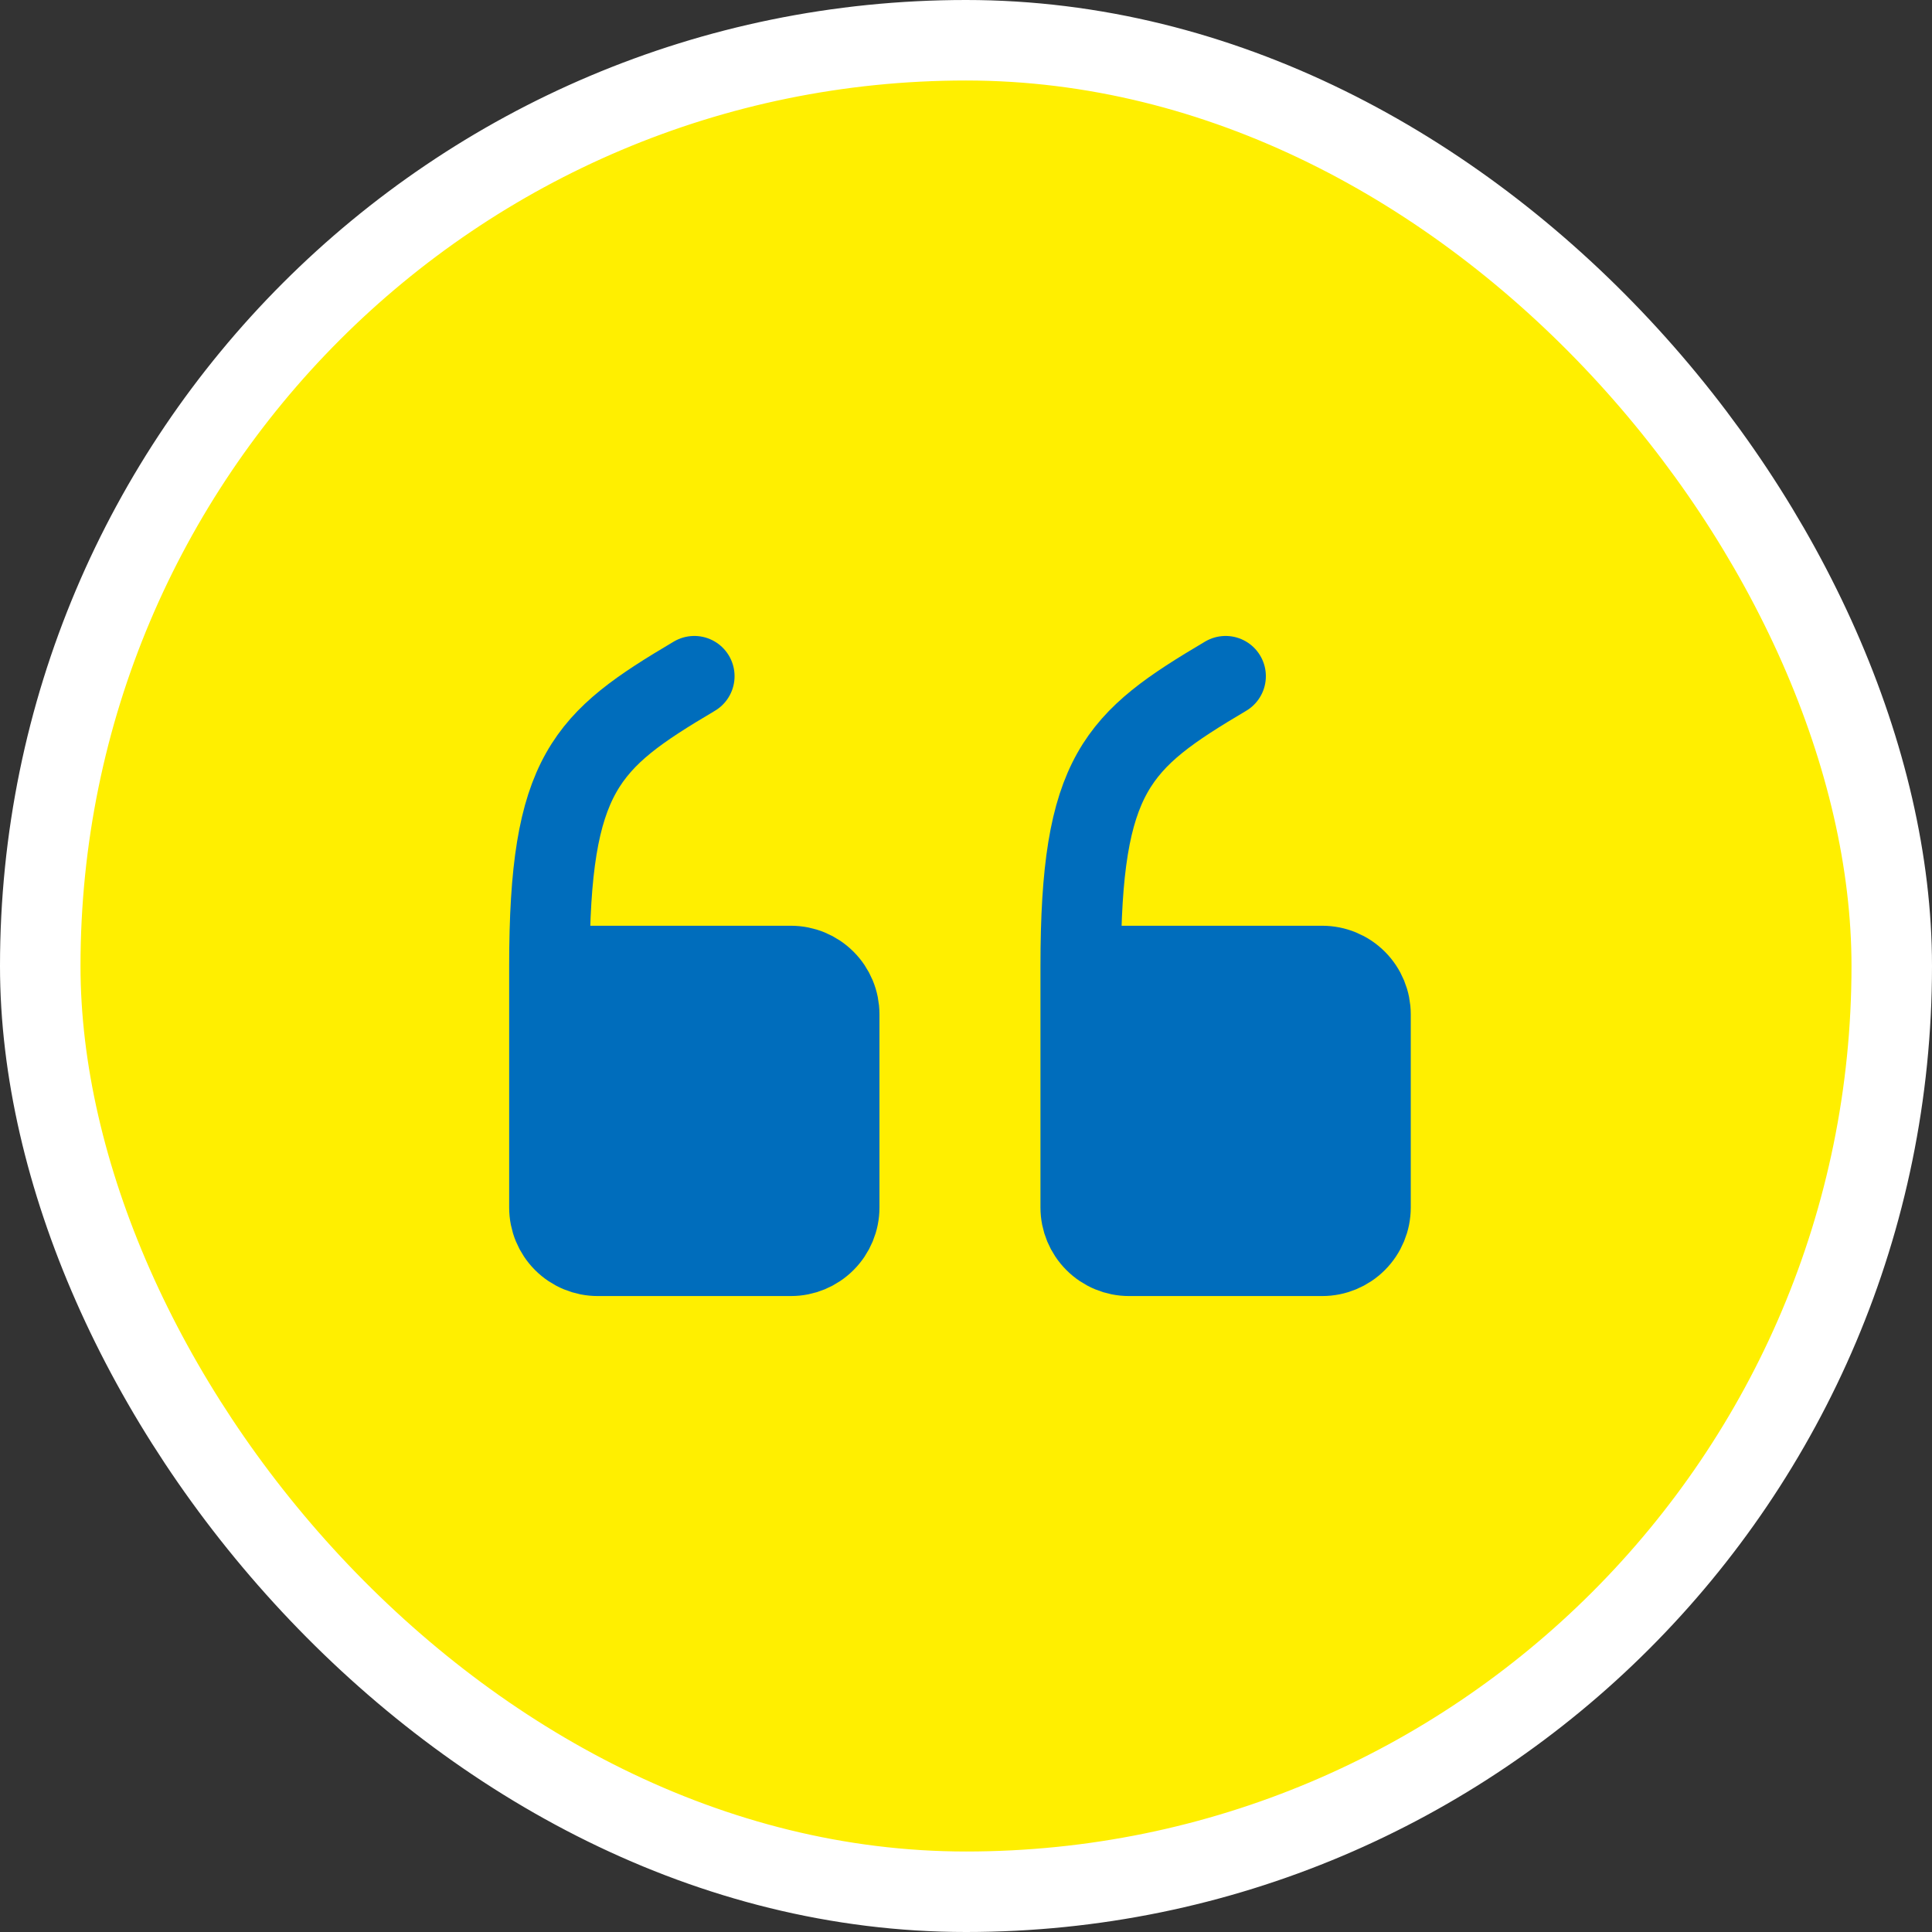
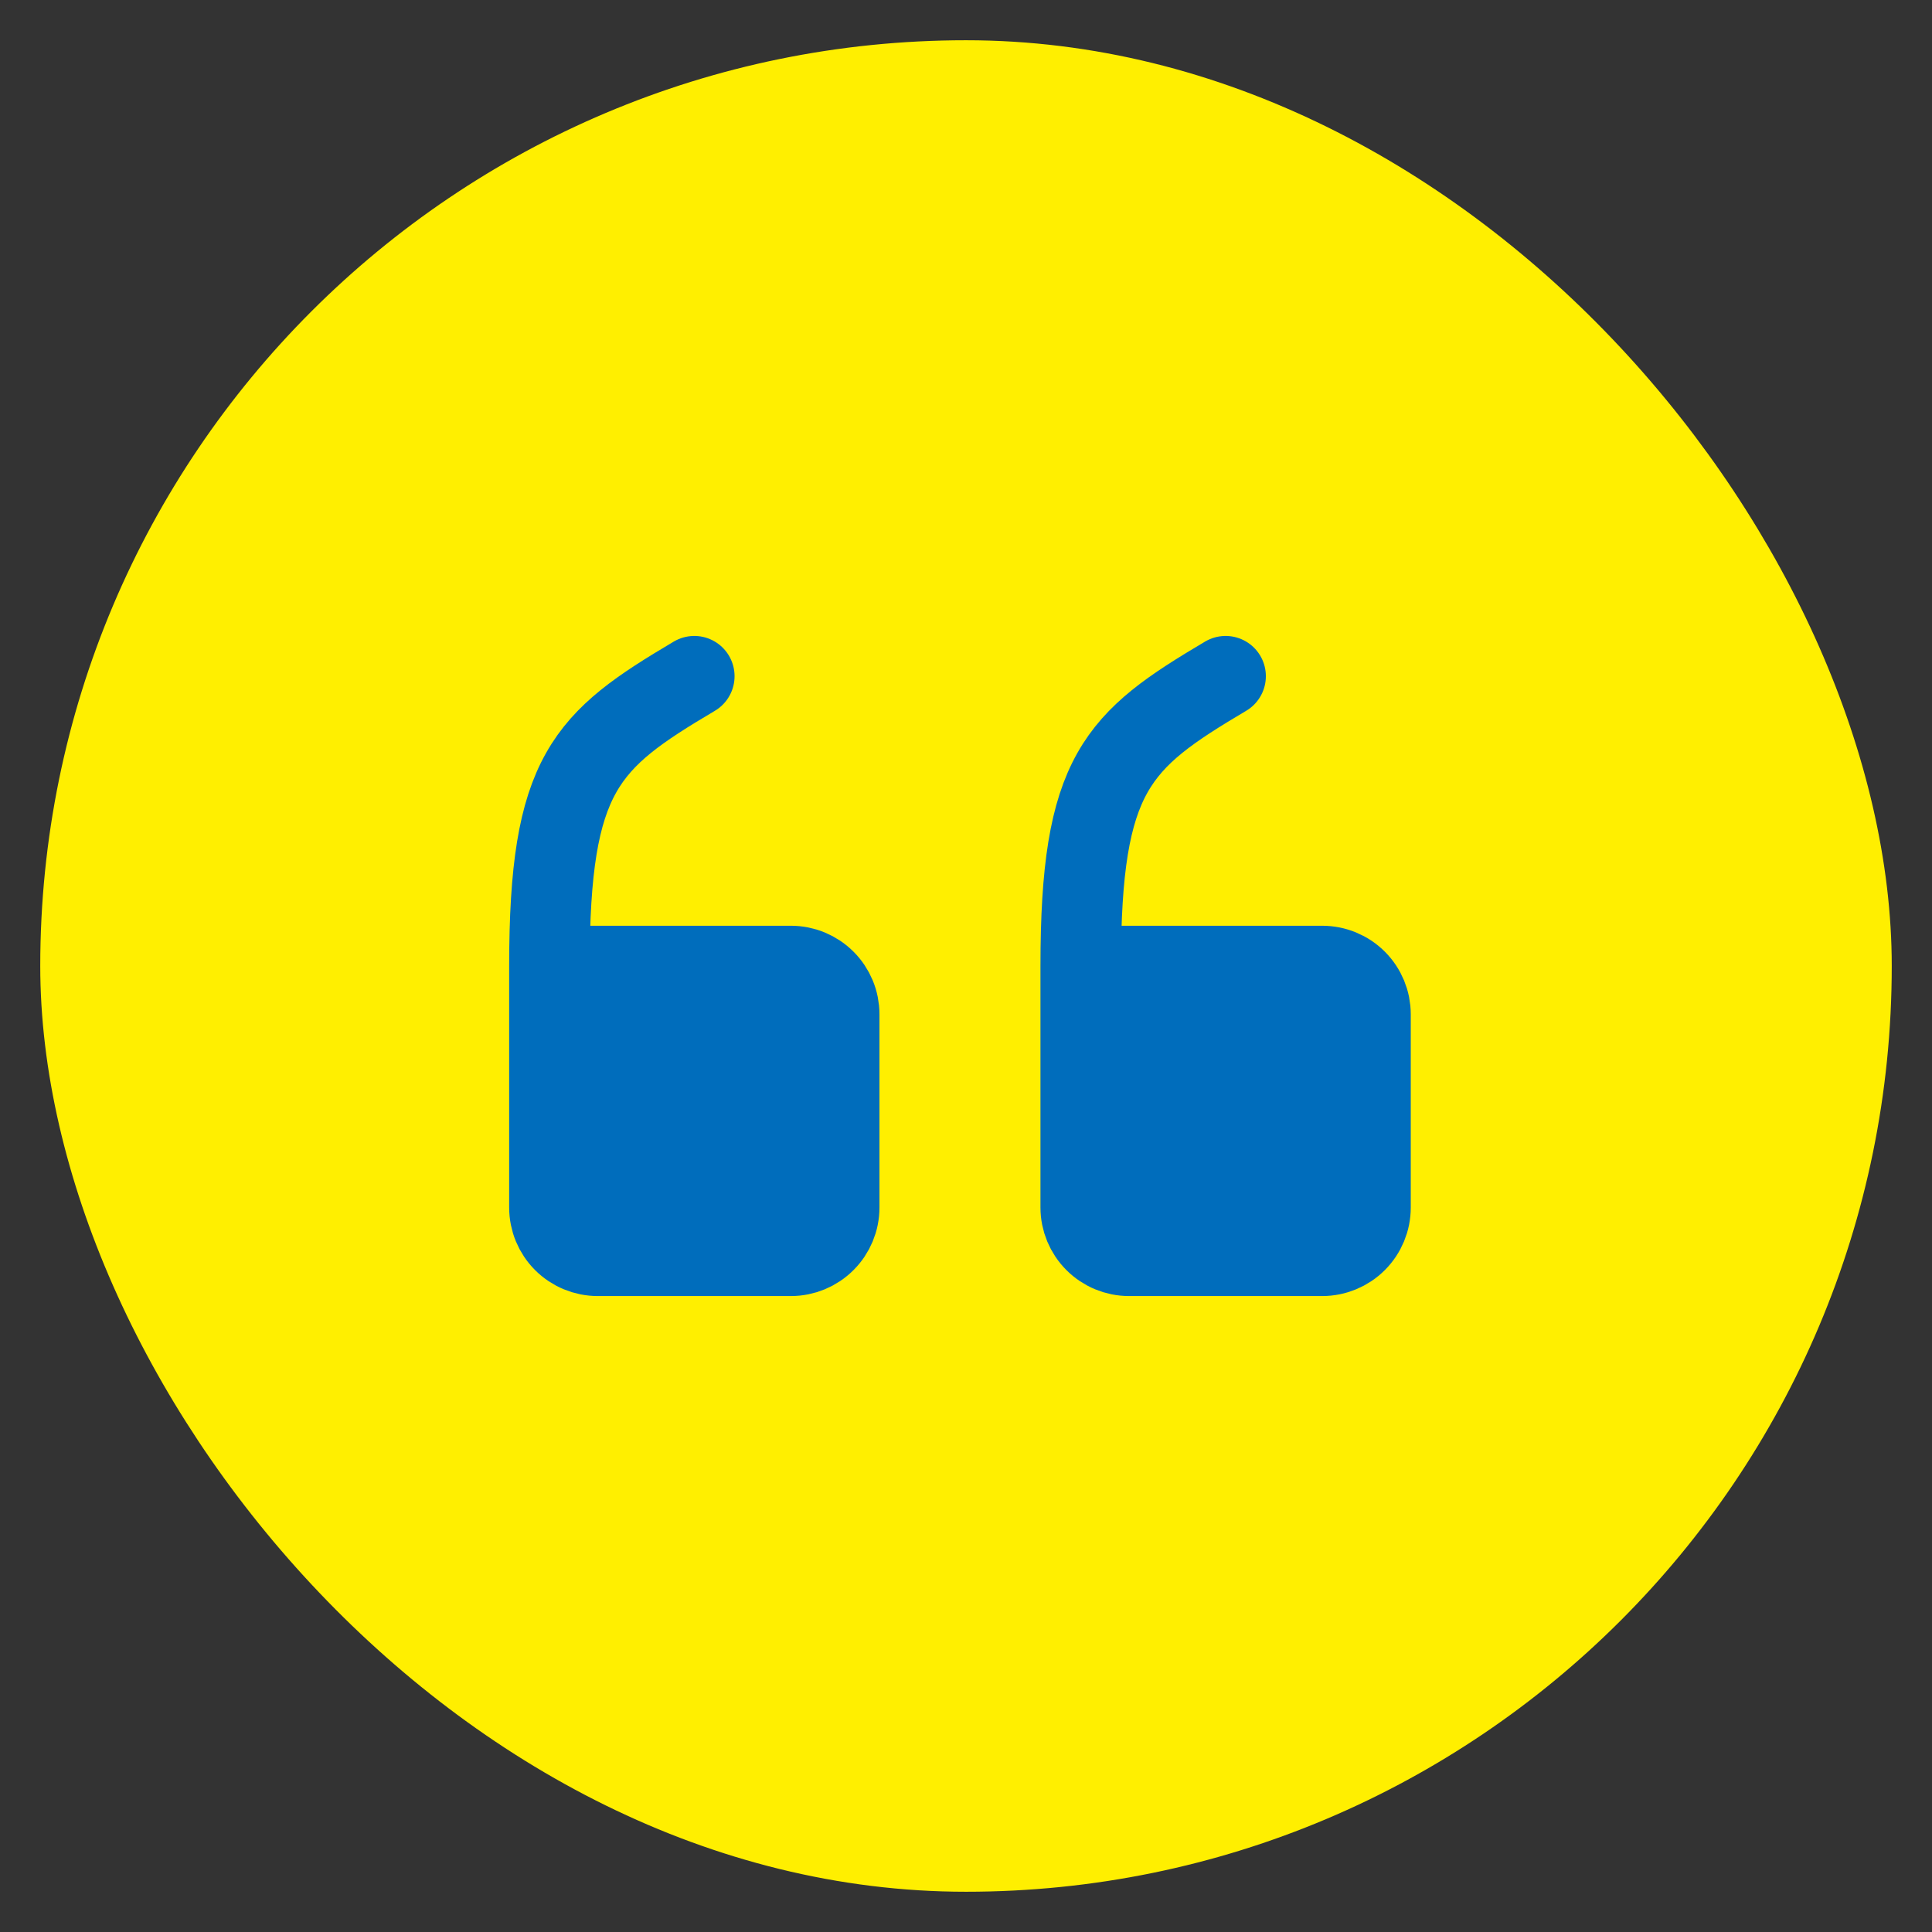
<svg xmlns="http://www.w3.org/2000/svg" width="48" height="48" viewBox="0 0 48 48" fill="none">
  <rect x="0" y="0" width="48" height="48" fill="#333333" stroke="none" />
  <rect x="1" y="1" width="46" height="46" rx="23" fill="#FFEF00" />
-   <rect x="1" y="1" width="46" height="46" rx="23" stroke="white" stroke-width="2" />
  <path fill-rule="evenodd" clip-rule="evenodd" d="M26.85 24H32.85C33.168 24 33.474 24.126 33.699 24.352C33.924 24.576 34.05 24.882 34.05 25.2V30C34.05 30.318 33.924 30.623 33.699 30.849C33.474 31.074 33.168 31.2 32.85 31.2H28.05C27.732 31.2 27.427 31.074 27.202 30.849C26.977 30.623 26.85 30.318 26.85 30V24Z" fill="#006DBC" />
  <path d="M26.85 24H32.85C33.168 24 33.474 24.126 33.699 24.351C33.924 24.576 34.05 24.881 34.05 25.2V30C34.05 30.318 33.924 30.623 33.699 30.848C33.474 31.073 33.168 31.2 32.85 31.2H28.05C27.732 31.2 27.427 31.073 27.202 30.848C26.977 30.623 26.85 30.318 26.85 30V24ZM26.85 24C26.85 19.2 27.75 18.4 30.45 16.8" stroke="#006DBC" stroke-width="2" stroke-linecap="round" stroke-linejoin="round" />
  <path fill-rule="evenodd" clip-rule="evenodd" d="M13.65 24H19.65C19.968 24 20.273 24.126 20.498 24.352C20.724 24.576 20.85 24.882 20.85 25.2V30C20.85 30.318 20.724 30.623 20.498 30.849C20.273 31.074 19.968 31.2 19.65 31.2H14.85C14.532 31.2 14.226 31.074 14.001 30.849C13.776 30.623 13.65 30.318 13.65 30V24Z" fill="#006DBC" />
  <path d="M13.65 24H19.65C19.968 24 20.273 24.126 20.498 24.351C20.724 24.576 20.85 24.881 20.85 25.2V30C20.85 30.318 20.724 30.623 20.498 30.848C20.273 31.073 19.968 31.2 19.65 31.2H14.85C14.532 31.2 14.226 31.073 14.001 30.848C13.776 30.623 13.65 30.318 13.65 30V24ZM13.65 24C13.65 19.2 14.55 18.4 17.25 16.8" stroke="#006DBC" stroke-width="2" stroke-linecap="round" stroke-linejoin="round" />
</svg>